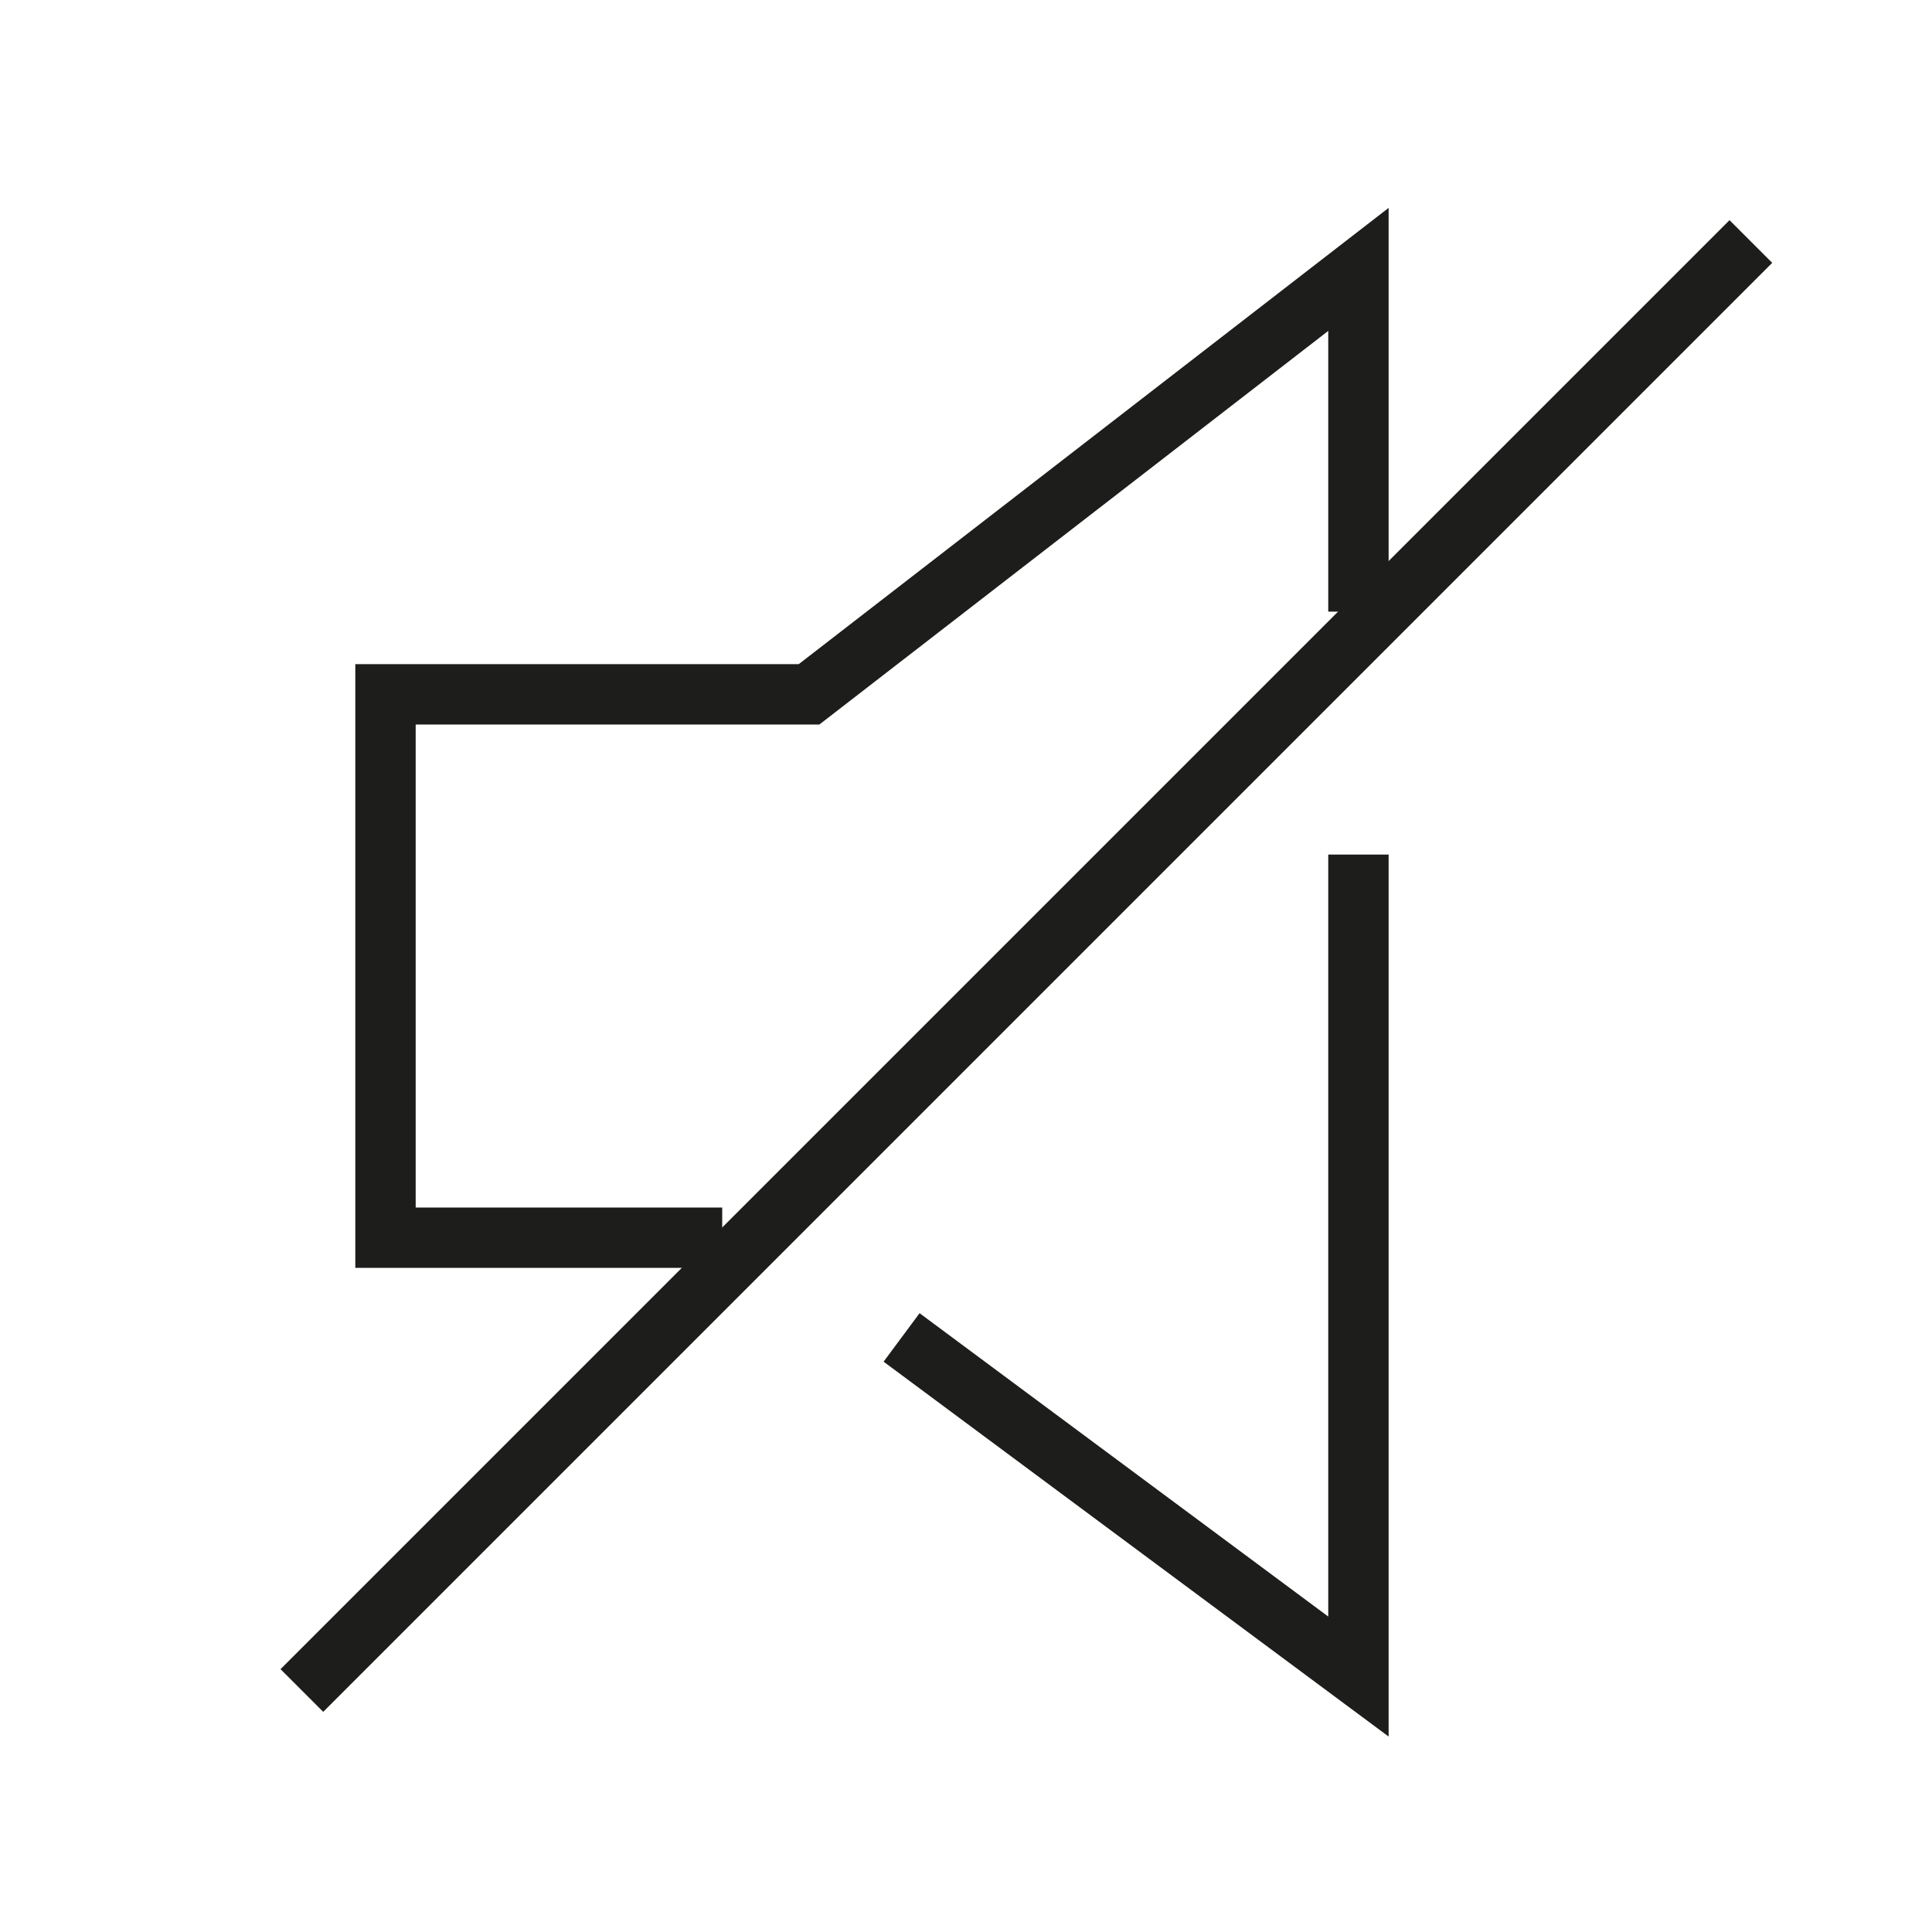
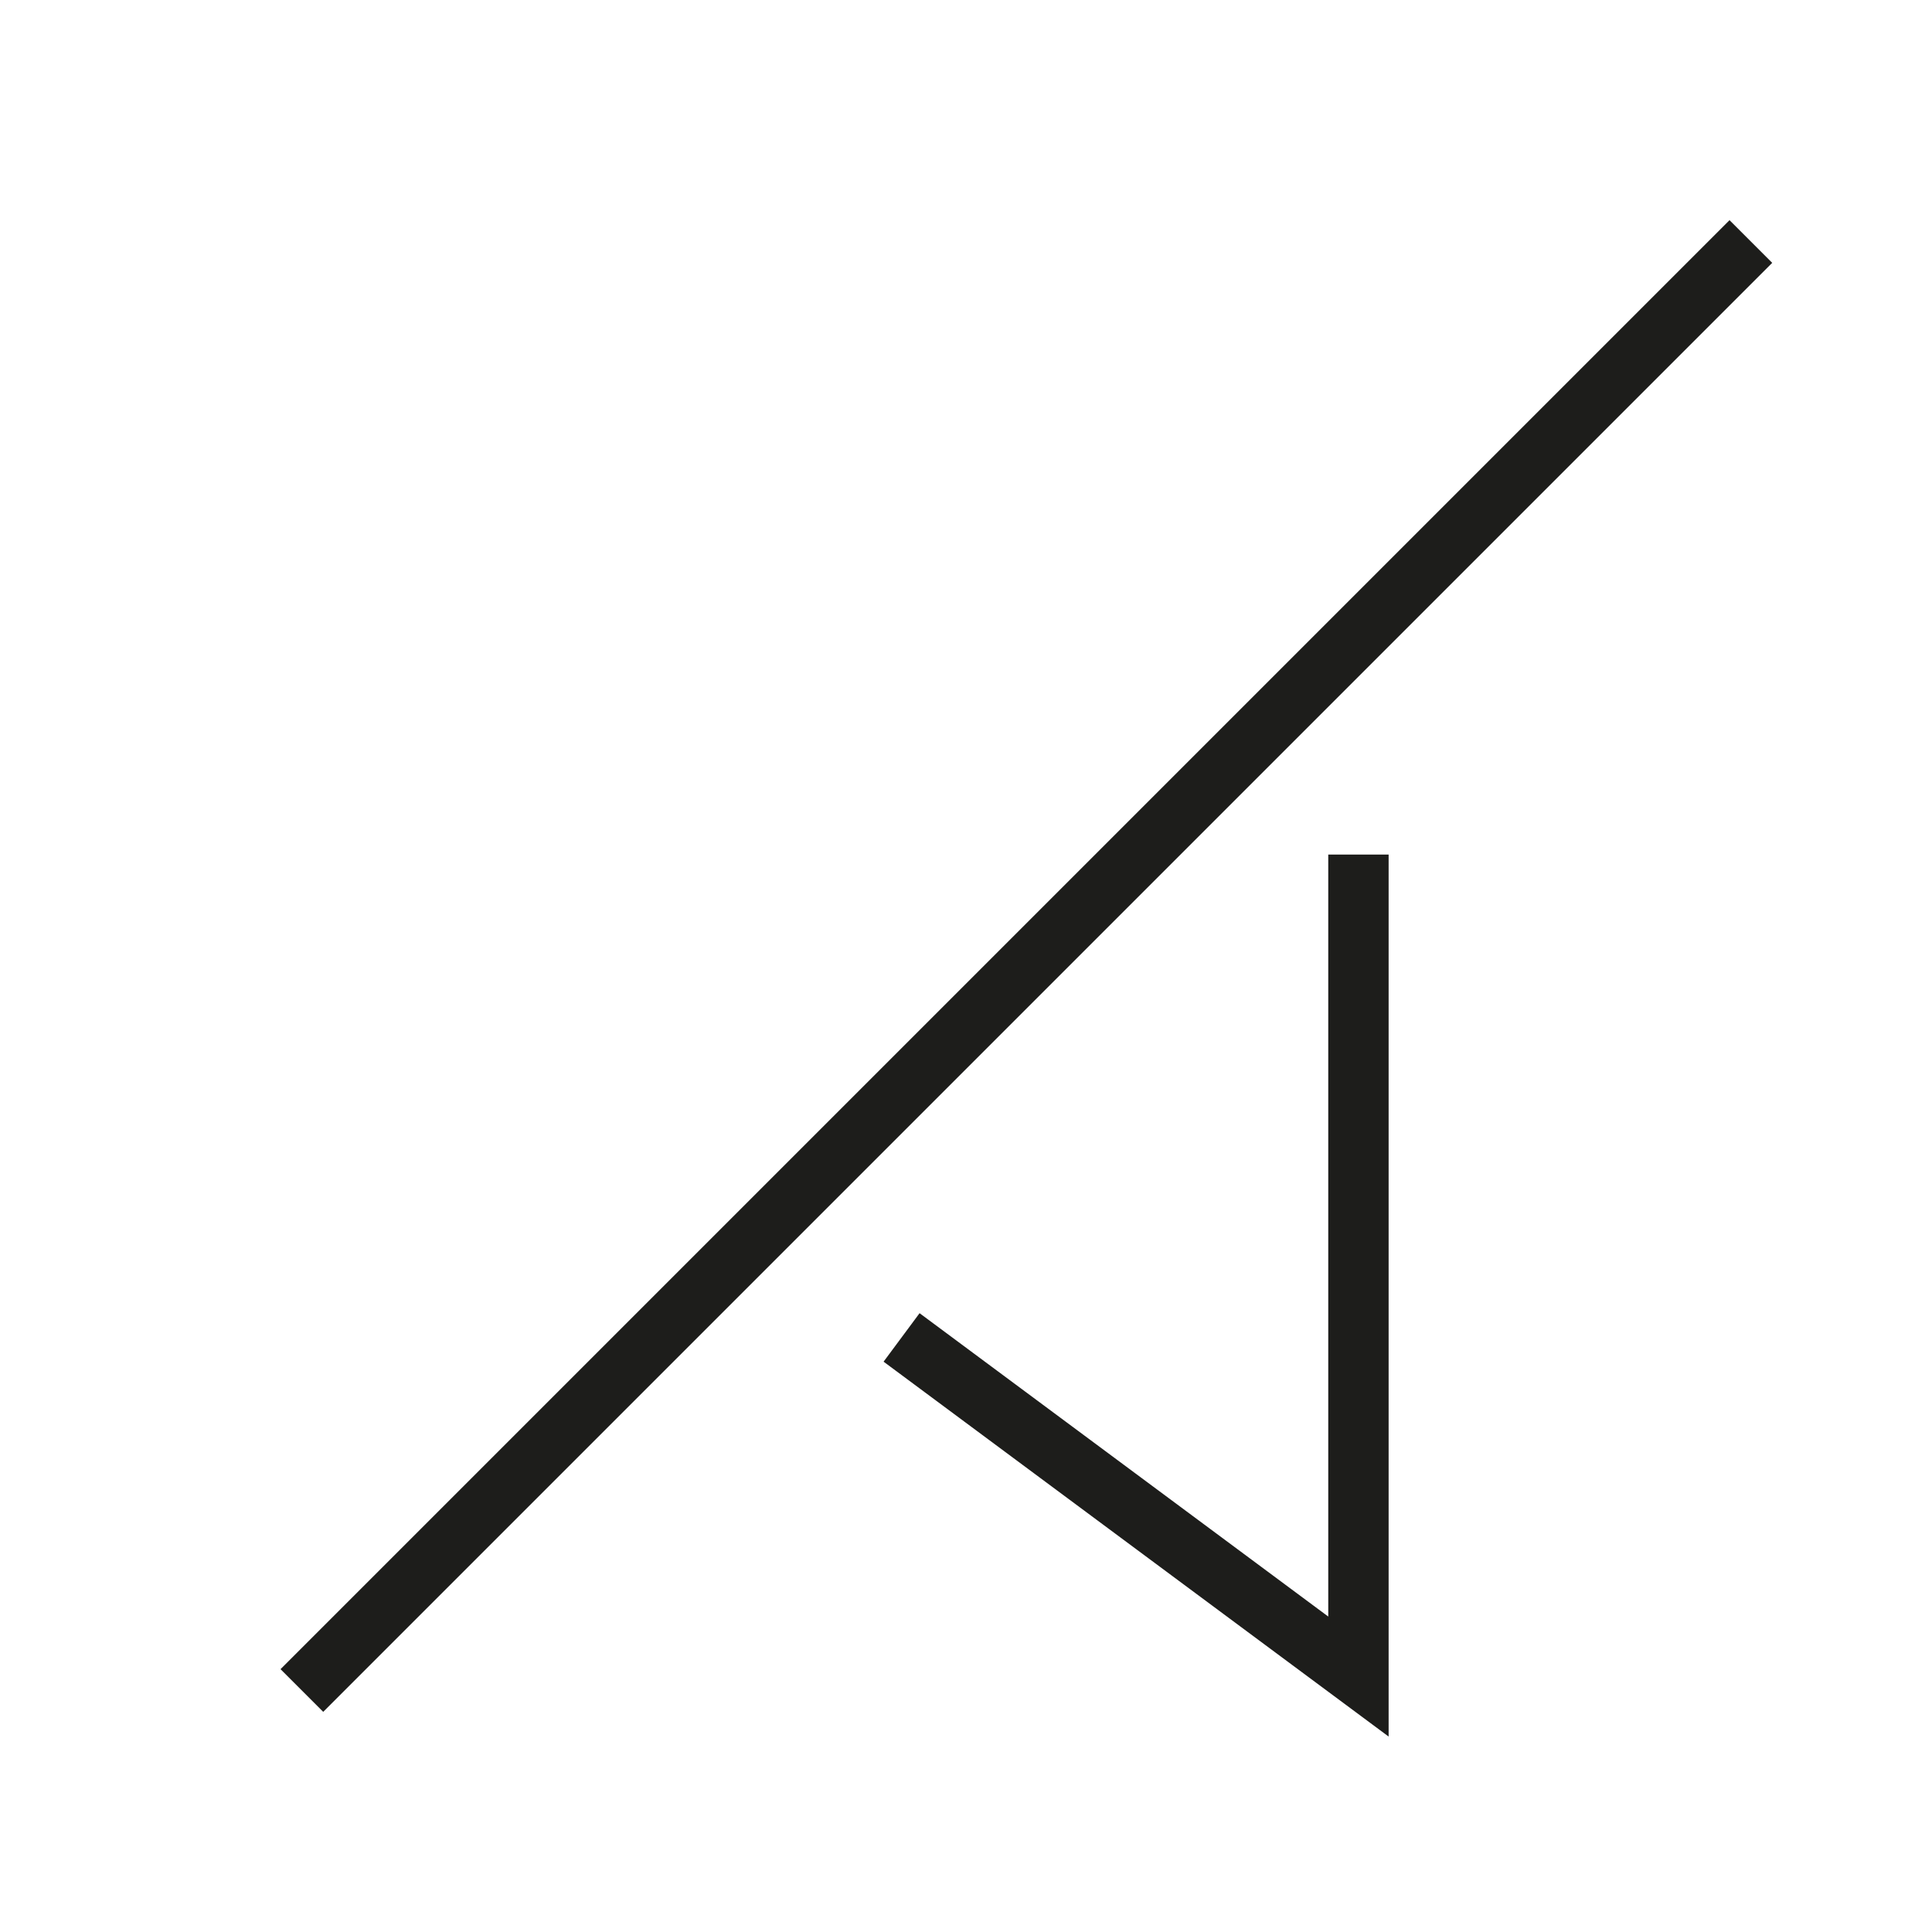
<svg xmlns="http://www.w3.org/2000/svg" id="Capa_1" data-name="Capa 1" width="32" height="32" viewBox="0 0 32 32">
  <defs>
    <style>.cls-1,.cls-2{fill:none;stroke:#1d1d1b;stroke-miterlimit:10;}.cls-1{stroke-linecap:square;}</style>
  </defs>
  <title>insonoro_icon</title>
-   <polyline id="_Path_" data-name="&lt;Path&gt;" class="cls-1" points="11.462 20.5 6.385 20.5 6.385 11.5 13.401 11.5 22.5 4.462 22.5 9.631" />
  <polyline id="_Path_2" data-name="&lt;Path&gt;" class="cls-2" points="22.5 14.154 22.5 27.769 14.933 22.152" />
  <line class="cls-2" x1="5" y1="28" x2="29" y2="4" />
</svg>